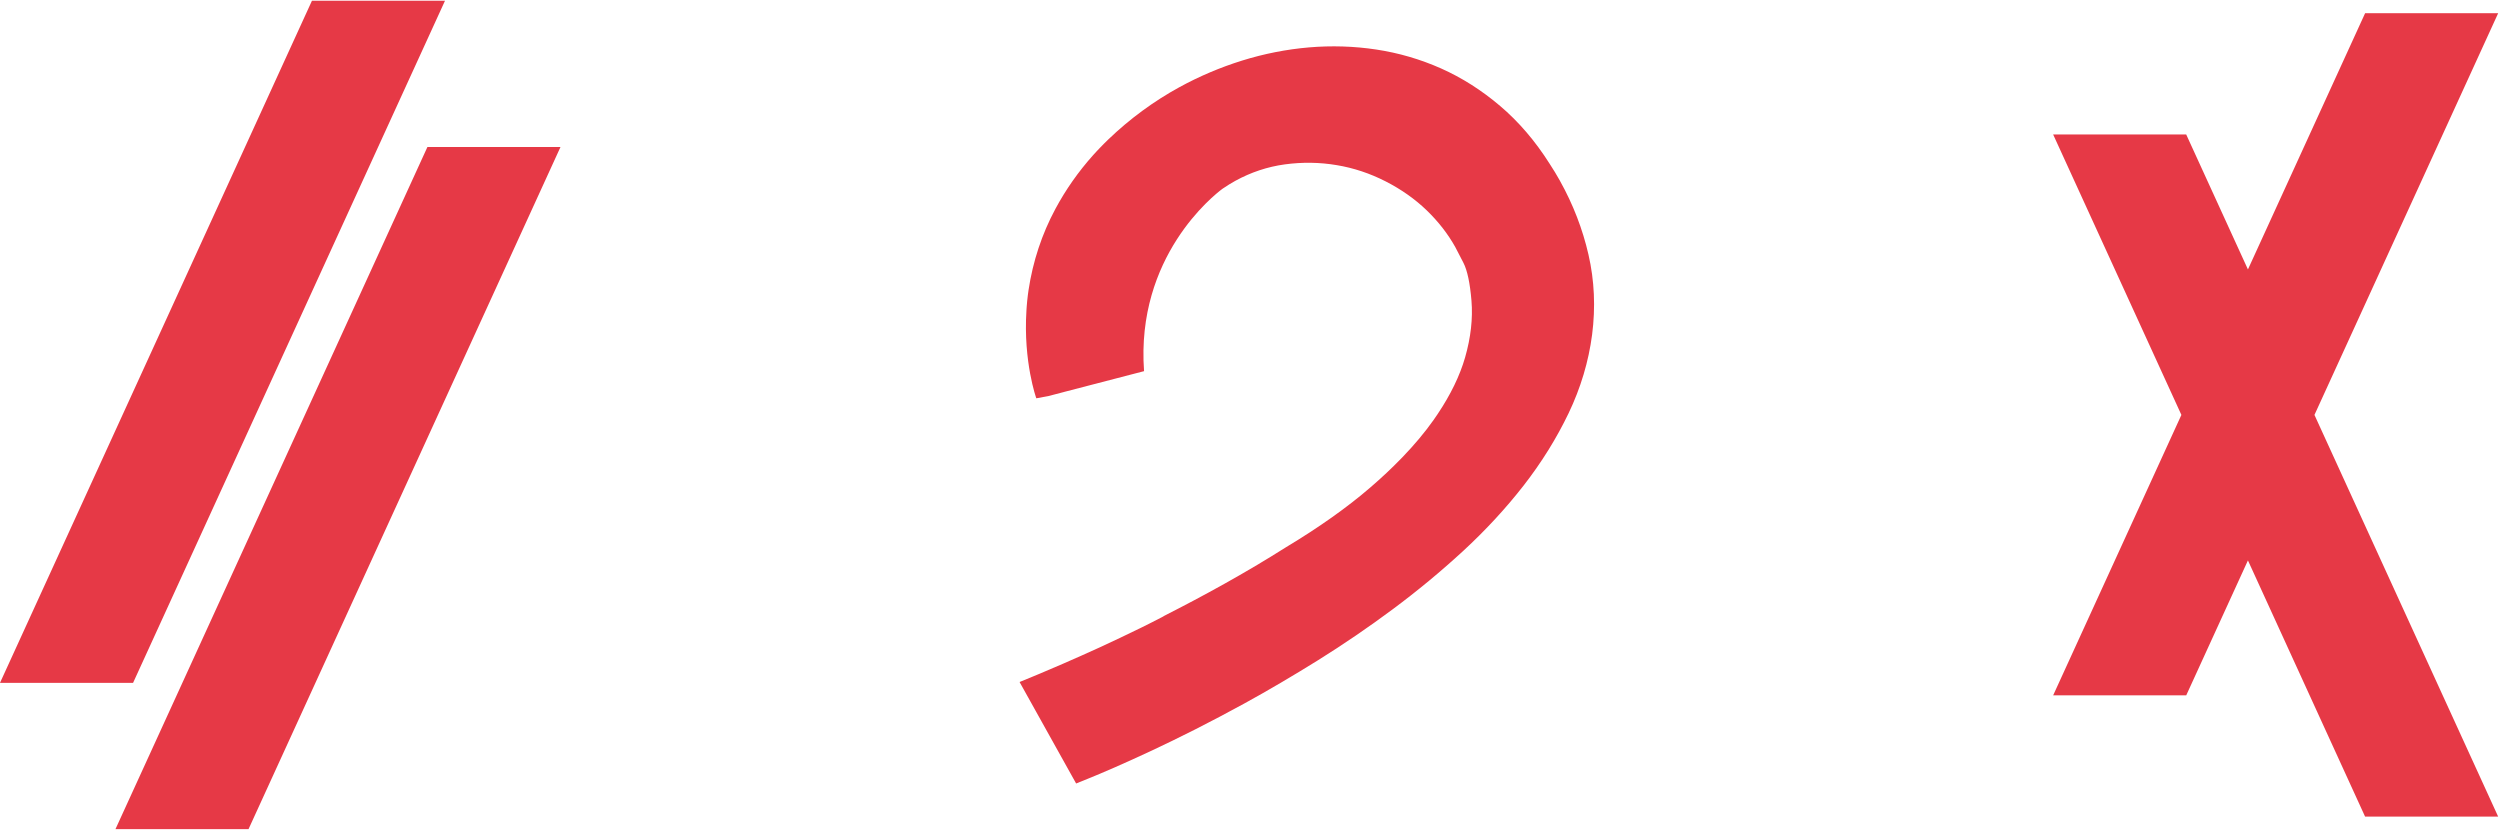
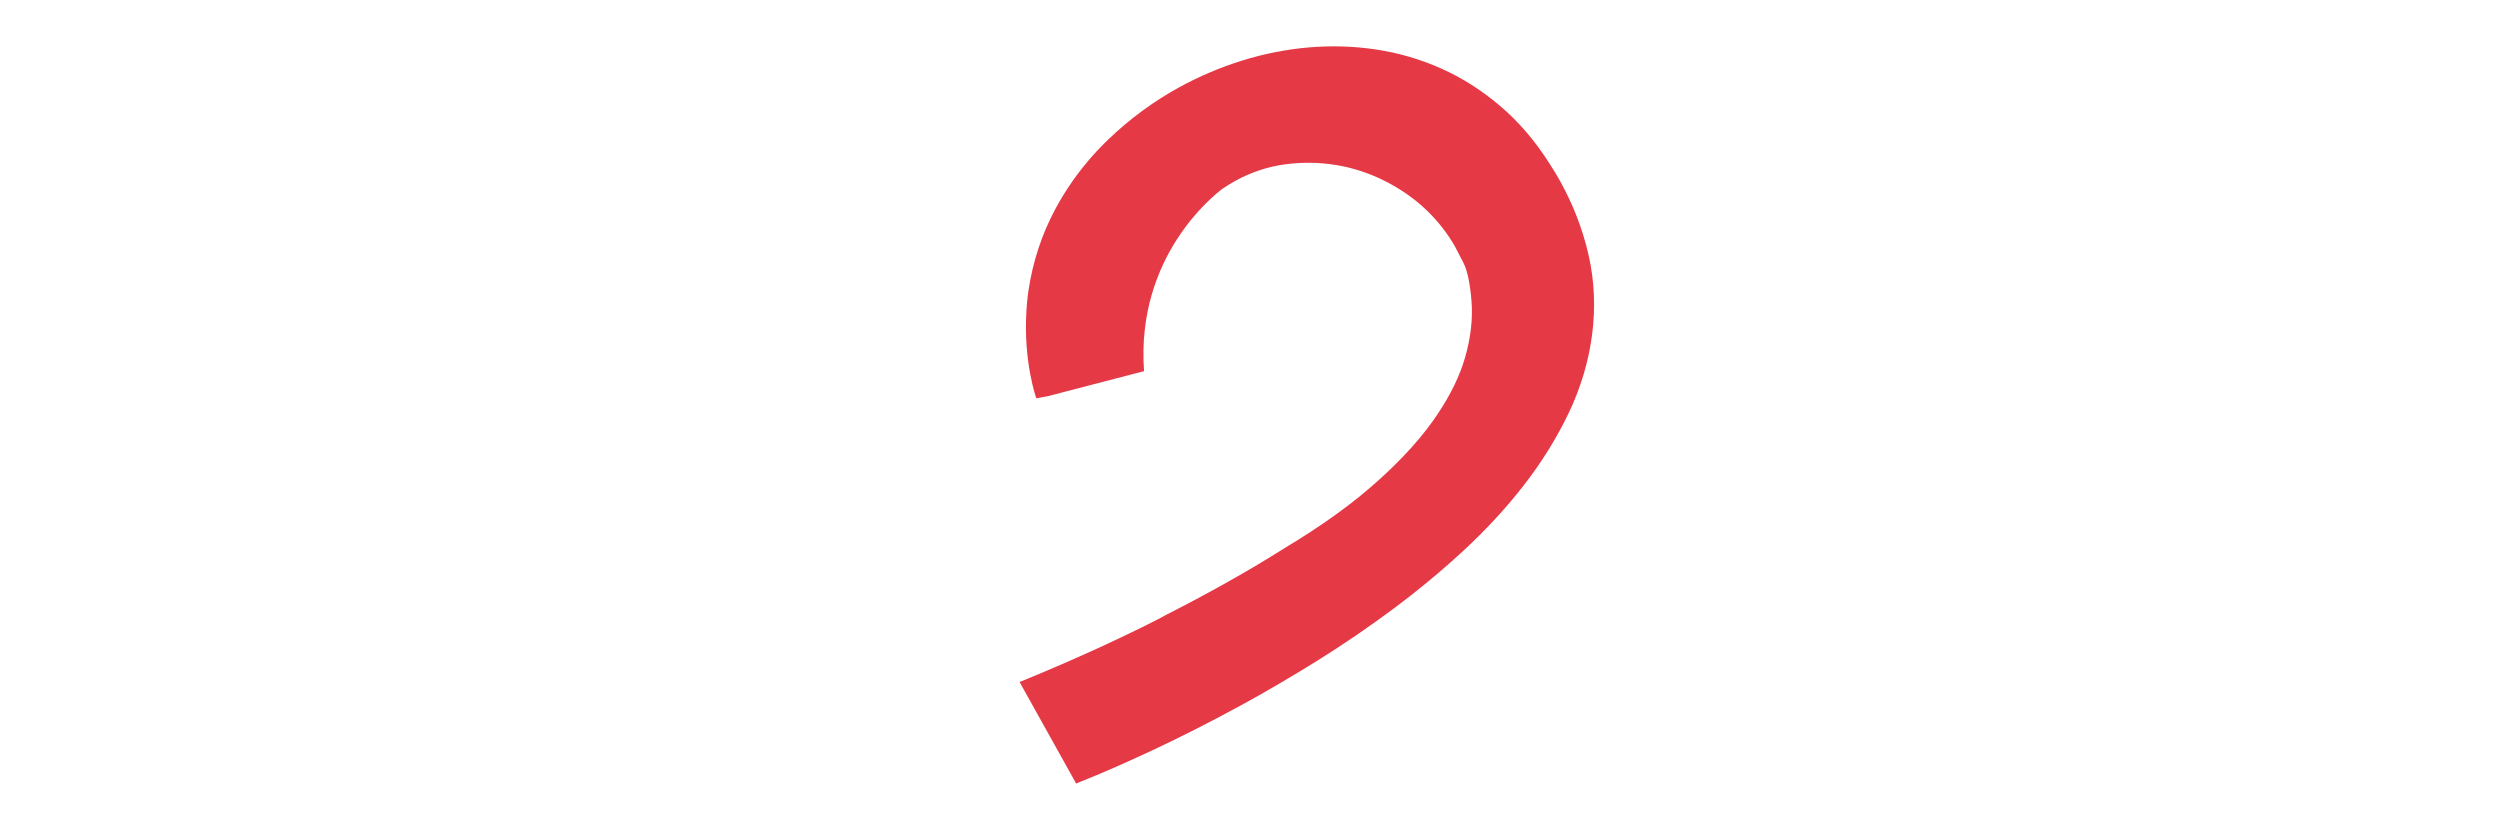
<svg xmlns="http://www.w3.org/2000/svg" width="953" height="317" viewBox="0 0 953 317" fill="none">
-   <path d="M44.021 316.058L162.93 56.041H213.66L94.743 316.058H44.021Z" fill="#E63946" />
-   <path d="M169.639 0.276L50.73 260.302H0L118.918 0.276H169.639Z" fill="#E63946" />
  <path d="M594.72 69.026C593.46 66.773 592.103 64.521 590.675 62.357C585.229 53.761 578.896 46.362 571.854 40.398C564.838 34.424 557.254 29.611 549.325 26.084C541.431 22.582 533.12 20.154 524.623 18.878C516.179 17.602 507.54 17.338 498.972 18.069C490.439 18.799 481.88 20.479 473.516 23.083C465.223 25.67 457.169 29.084 449.586 33.236C439.714 38.647 430.605 45.36 422.489 53.154C421.336 54.263 420.201 55.398 419.11 56.55C418.737 56.938 418.356 57.333 417.983 57.738C417.558 58.187 417.15 58.644 416.742 59.093C411.092 65.41 406.24 72.307 402.293 79.68C397.166 89.234 393.734 99.616 392.084 110.56C391.995 111.176 391.915 111.801 391.827 112.408C391.64 113.939 391.481 115.443 391.374 116.912C391.339 117.423 391.303 117.915 391.277 118.399C390.044 137.948 395.038 151.831 395.038 151.831L398.772 151.145L399.623 150.987L405.584 149.429H405.557L436.113 141.485C432.938 97.812 462.686 74.436 465.95 72.008C466.004 71.973 466.057 71.938 466.092 71.912C466.137 71.876 466.181 71.85 466.208 71.832C467.831 70.724 469.401 69.765 470.882 68.947C476.86 65.665 483.22 63.553 489.756 62.665C496.426 61.759 503.079 61.855 509.536 62.947C515.975 64.011 522.255 66.096 528.215 69.149C534.176 72.193 539.426 75.906 543.852 80.173C548.296 84.466 551.959 89.182 554.753 94.188C554.931 94.504 555.569 95.71 557.866 100.197C559.339 103.065 560.368 107.93 560.926 114.643C561.485 121.408 560.669 128.675 558.496 136.25C556.509 143.183 552.988 150.432 548.03 157.84C548.012 157.858 548.012 157.875 547.995 157.893C547.507 158.632 546.992 159.362 546.478 160.101C543.169 164.799 539.16 169.576 534.504 174.406C534.335 174.582 534.167 174.75 533.998 174.917C530.512 178.515 526.663 182.122 522.468 185.738C513.678 193.339 502.848 201.02 490.253 208.586C474.802 218.387 458.482 227.308 443.555 234.874L443.581 234.927C440.69 236.44 437.851 237.874 435.155 239.203C429.523 241.956 424.236 244.472 419.456 246.672C414.693 248.845 409.894 250.992 405.184 253.033C401.982 254.432 399.082 255.672 396.501 256.745C396.279 256.833 396.066 256.921 395.862 257.009C395.233 257.273 394.63 257.52 394.044 257.766L389.068 259.816C388.802 259.93 388.66 259.983 388.66 259.983L410.222 298.667L414.506 296.934C417.354 295.79 420.919 294.286 425.079 292.465C429.221 290.652 433.931 288.515 439.075 286.113C444.184 283.728 449.799 280.984 455.759 277.975C461.879 274.869 468.168 271.552 474.447 268.112C483.397 263.203 492.825 257.66 502.476 251.652C512.135 245.625 521.732 239.079 531 232.182C540.305 225.267 549.325 217.797 557.822 209.967C566.372 202.076 574.116 193.674 580.857 185.017C587.66 176.263 593.398 167.016 597.94 157.541C602.561 147.898 605.585 137.799 606.916 127.523C607.581 122.35 607.803 117.203 607.572 112.118C607.341 107.032 606.667 102.009 605.532 97.082C603.306 87.343 599.66 77.912 594.711 69.035L594.72 69.026Z" fill="#E63946" />
-   <path d="M952.299 5.041H901.578L856.913 102.711L833.382 51.266H782.66L831.548 158.167L782.66 265.068H833.391L856.913 213.632L901.569 311.293H952.299L882.27 158.167L952.299 5.041Z" fill="#E63946" />
</svg>